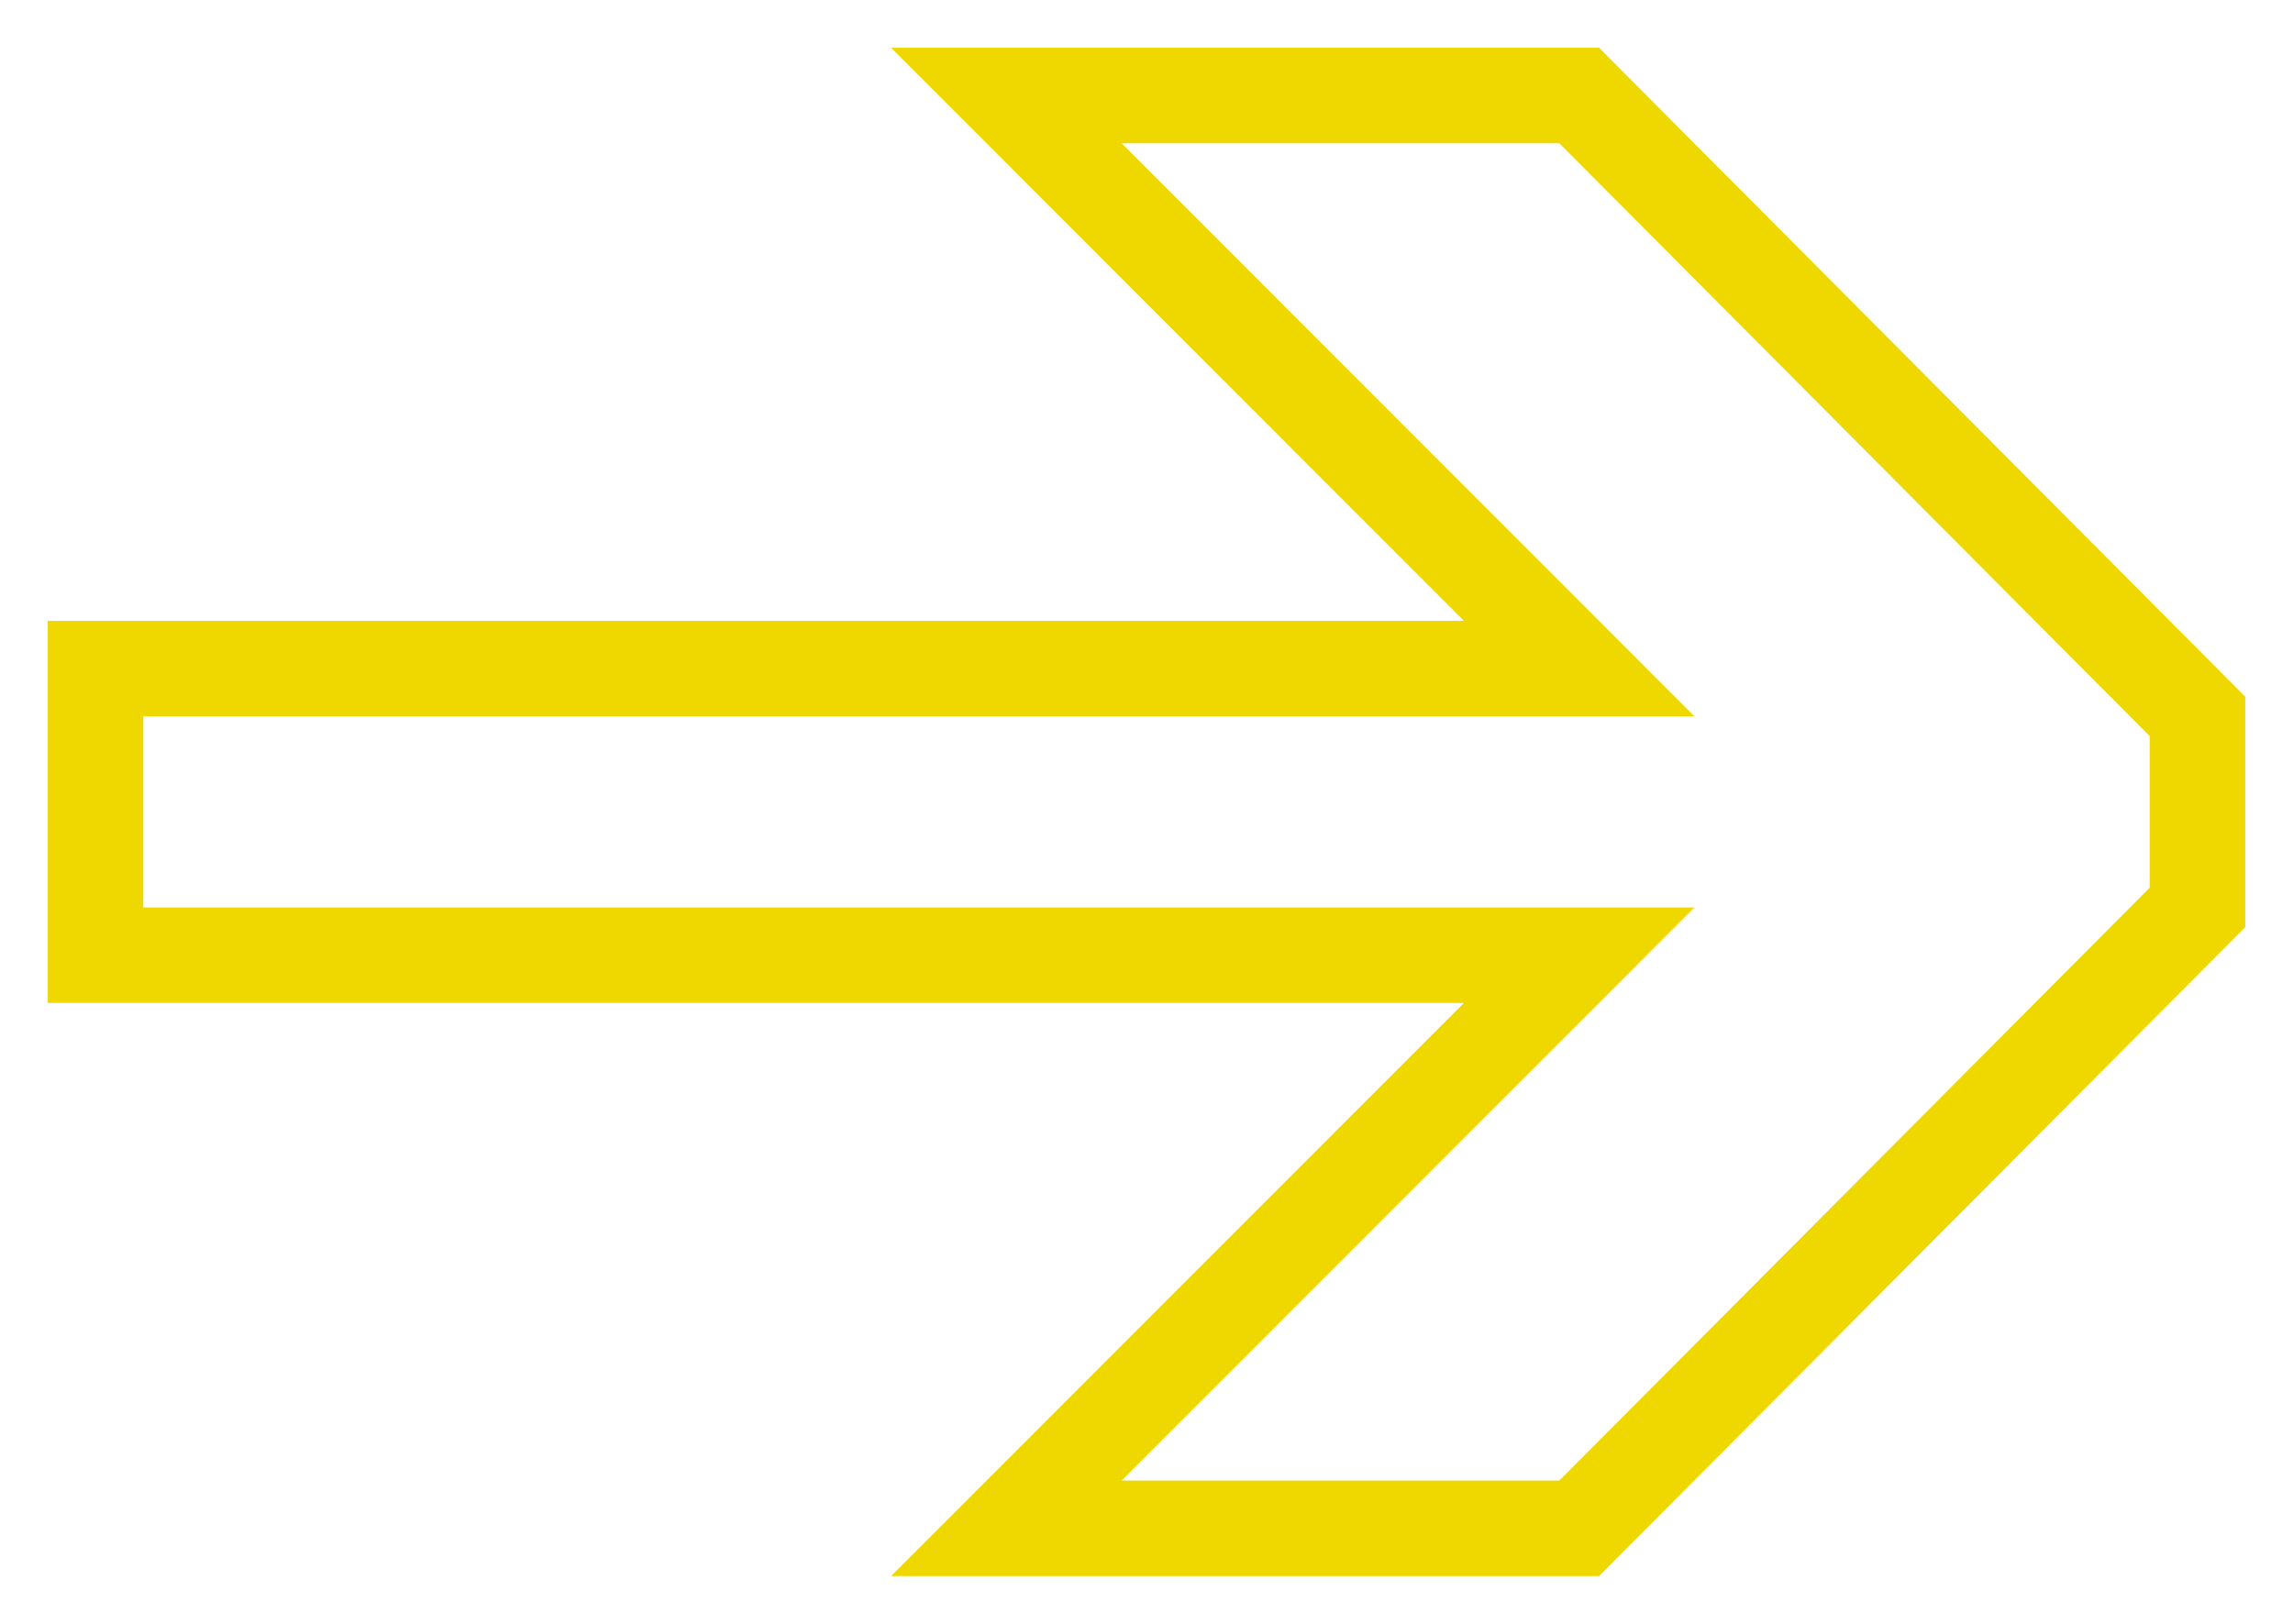
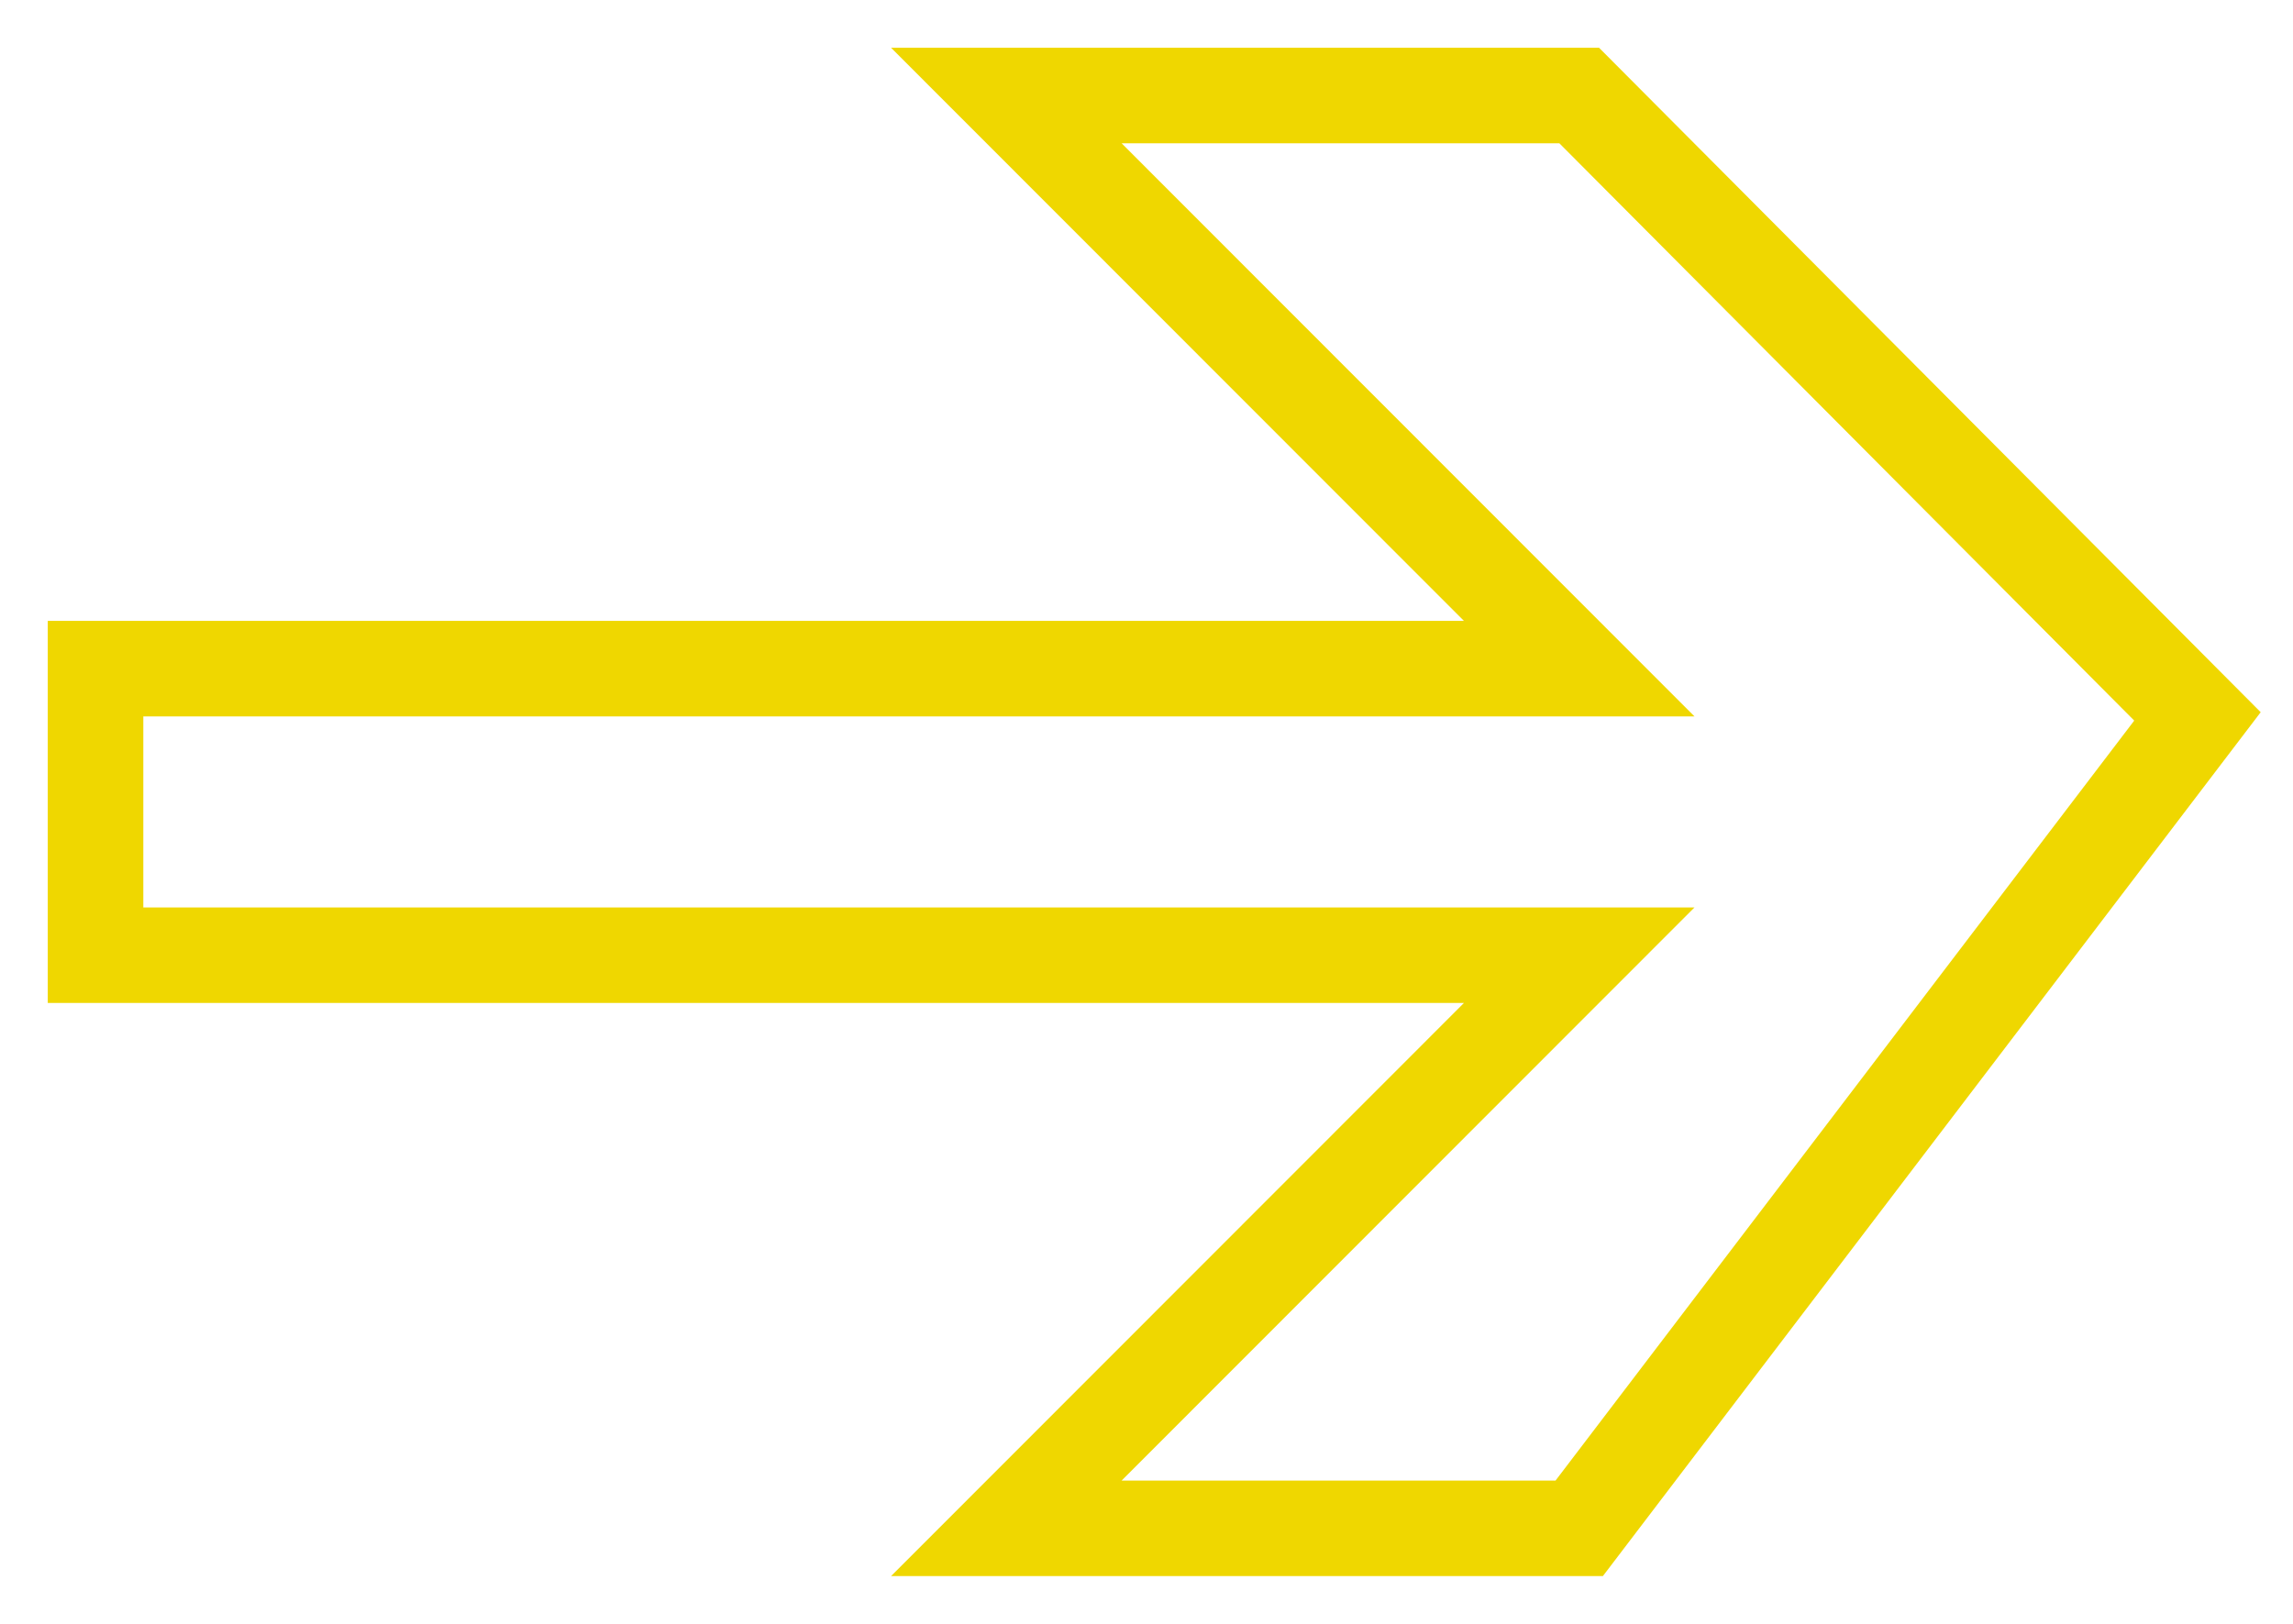
<svg xmlns="http://www.w3.org/2000/svg" width="24" height="17" viewBox="0 0 24 17" fill="none">
-   <path d="M1 10V7H16.529L10.533 1H16.529L23 7.5V9.5L16.529 16H10.533L16.529 10H1Z" stroke="#EFD700" />
+   <path d="M1 10V7H16.529L10.533 1H16.529L23 7.5L16.529 16H10.533L16.529 10H1Z" stroke="#EFD700" />
</svg>